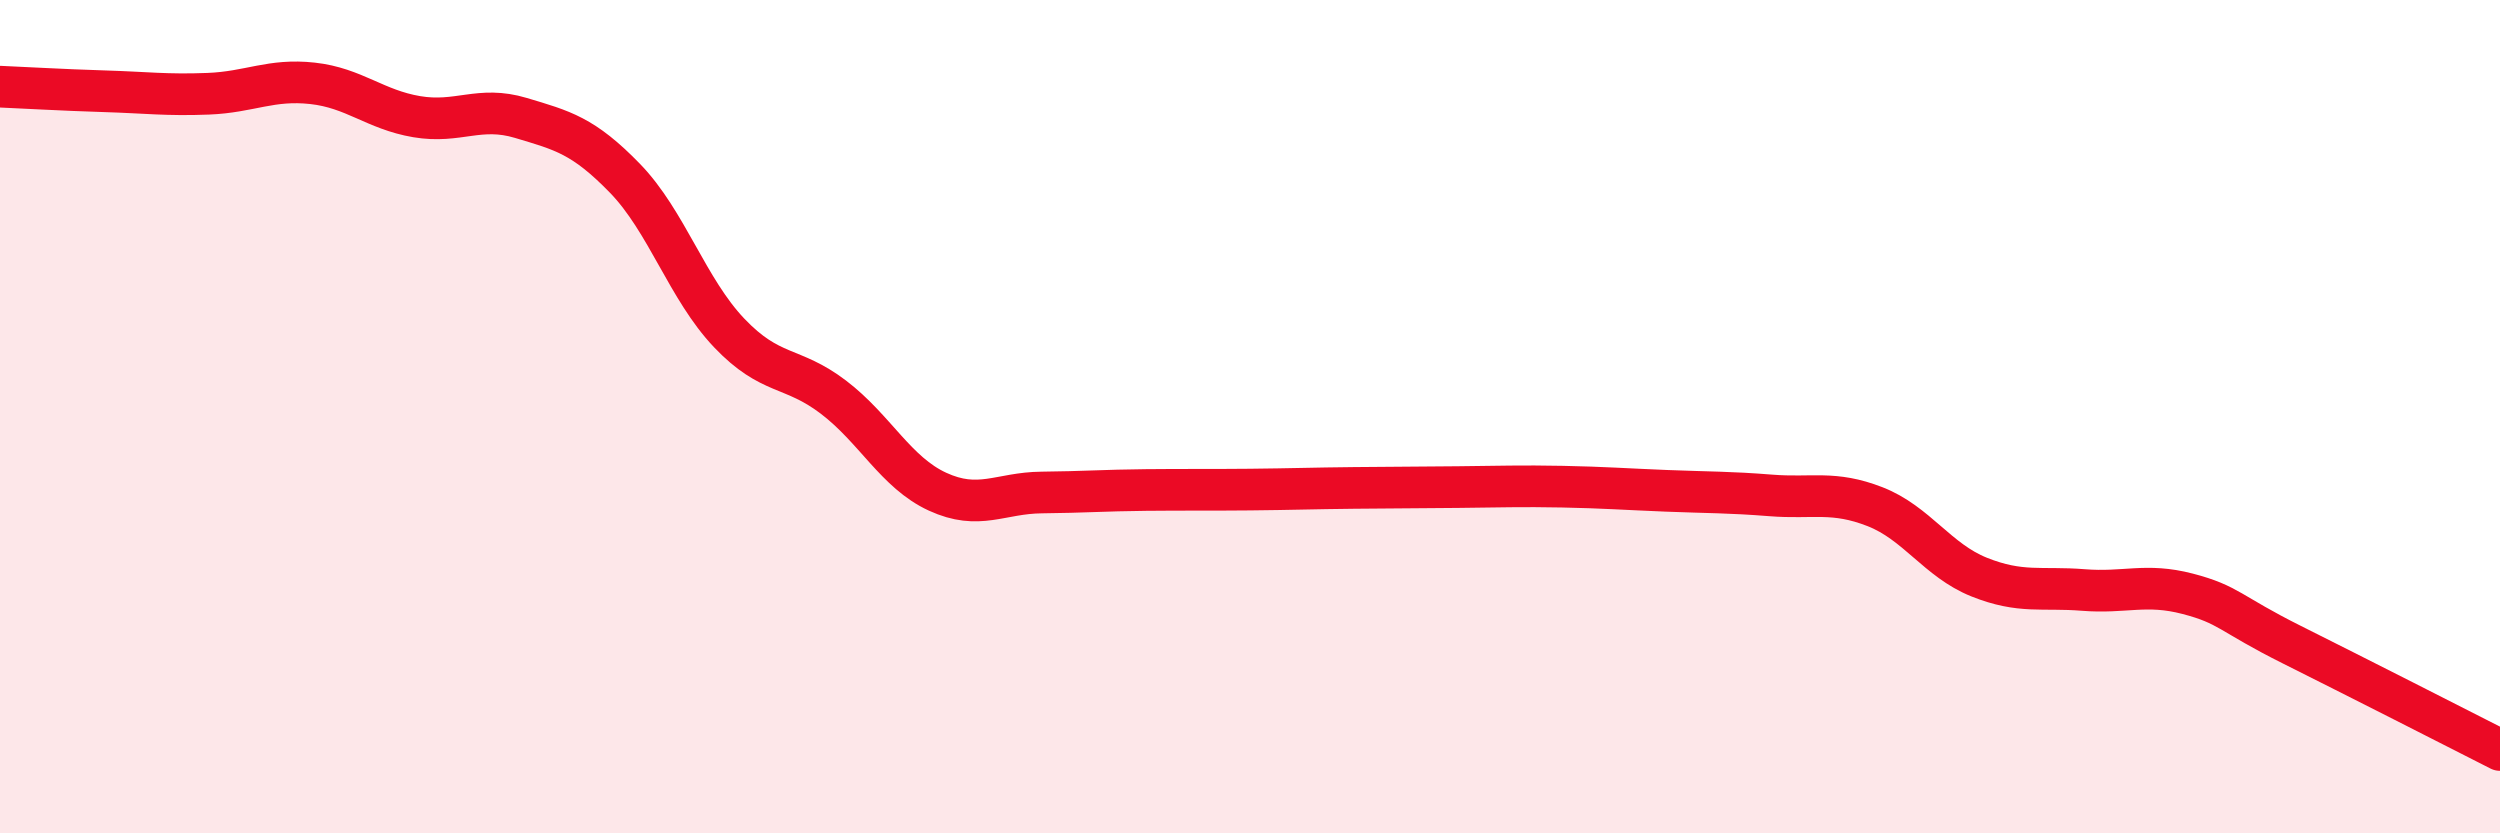
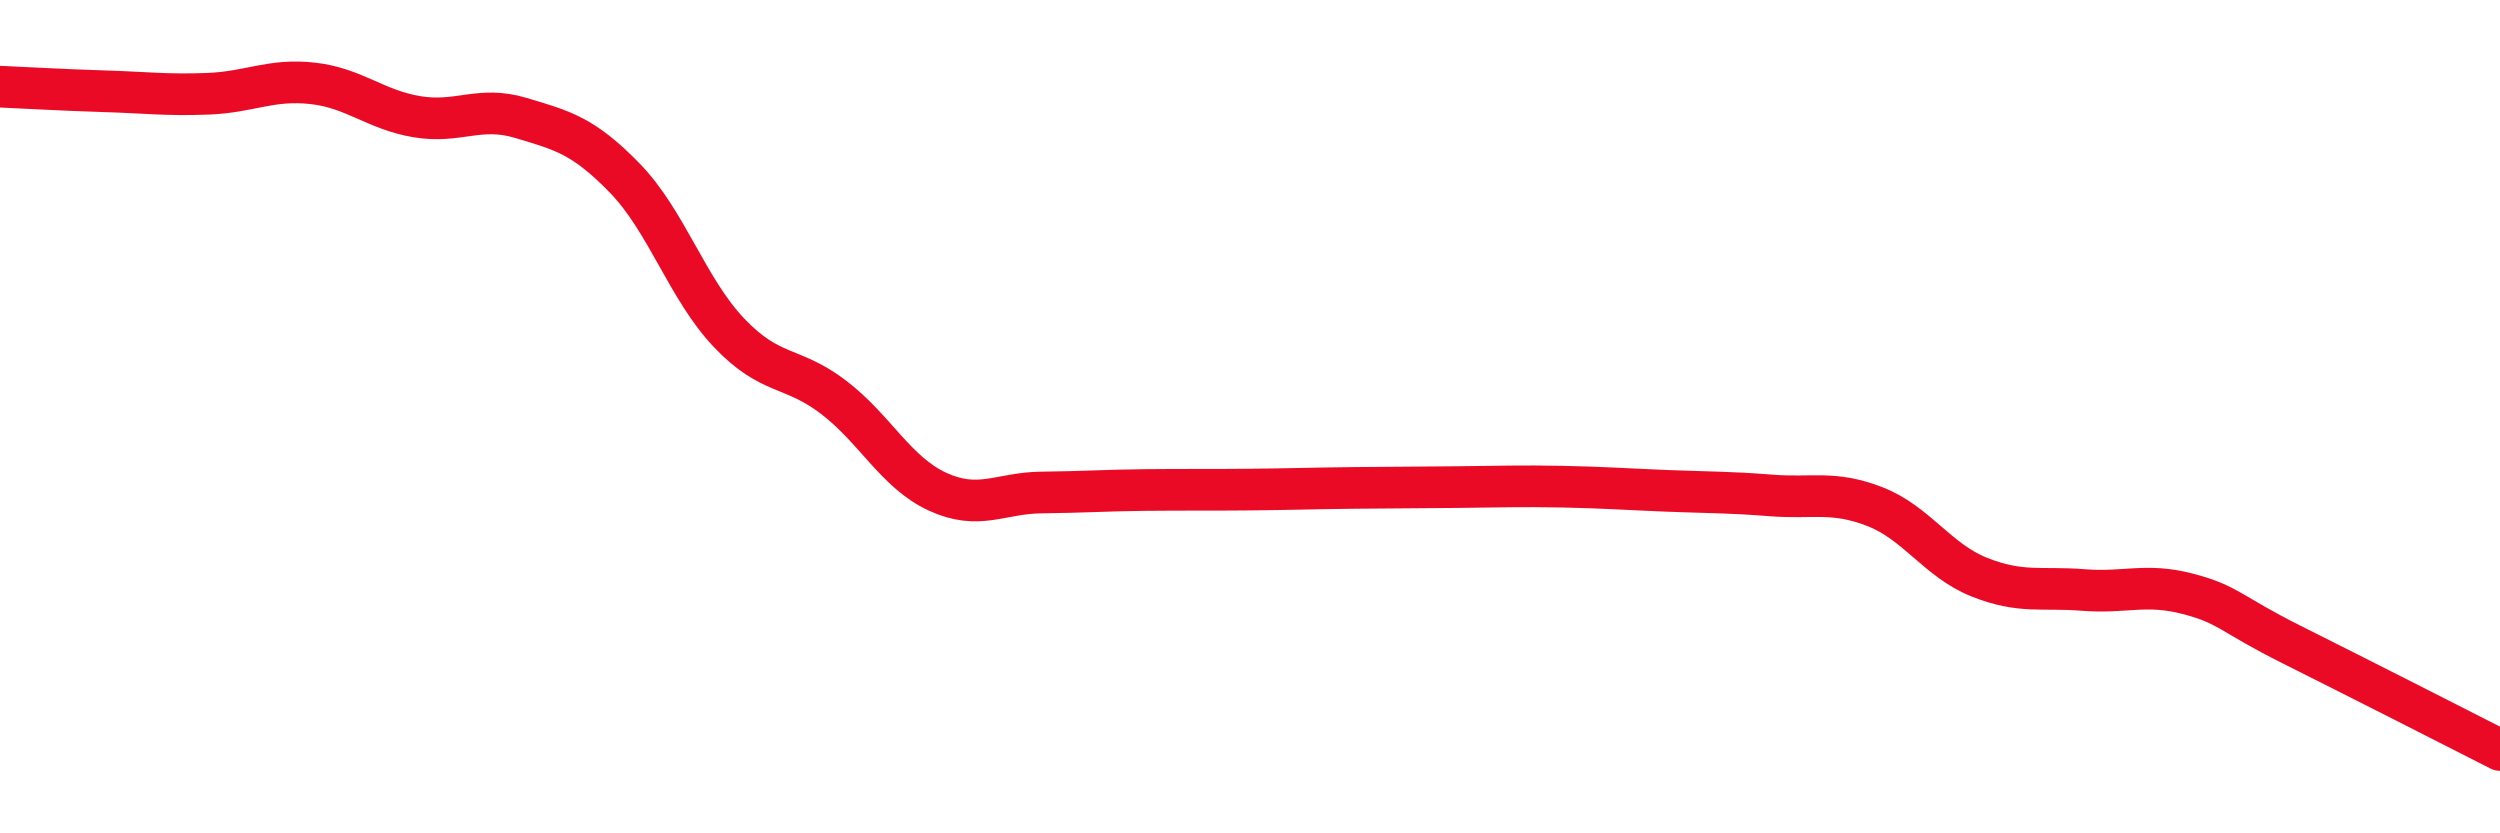
<svg xmlns="http://www.w3.org/2000/svg" width="60" height="20" viewBox="0 0 60 20">
-   <path d="M 0,2.08 C 0.5,2.1 1.5,2.16 2.5,2.19 C 3.5,2.22 4,2.29 5,2.25 C 6,2.21 6.5,1.89 7.5,2 C 8.5,2.11 9,2.63 10,2.8 C 11,2.97 11.5,2.53 12.5,2.83 C 13.5,3.13 14,3.25 15,4.28 C 16,5.31 16.5,6.94 17.5,7.99 C 18.5,9.04 19,8.77 20,9.53 C 21,10.29 21.5,11.34 22.5,11.8 C 23.5,12.26 24,11.83 25,11.82 C 26,11.81 26.5,11.77 27.5,11.76 C 28.5,11.75 29,11.76 30,11.75 C 31,11.74 31.5,11.72 32.5,11.71 C 33.5,11.7 34,11.7 35,11.69 C 36,11.68 36.5,11.66 37.5,11.68 C 38.5,11.7 39,11.74 40,11.78 C 41,11.82 41.5,11.81 42.5,11.89 C 43.5,11.97 44,11.77 45,12.16 C 46,12.55 46.5,13.45 47.5,13.85 C 48.5,14.25 49,14.08 50,14.16 C 51,14.24 51.5,13.99 52.5,14.25 C 53.5,14.51 53.5,14.72 55,15.47 C 56.5,16.22 59,17.49 60,18L60 20L0 20Z" fill="#EB0A25" opacity="0.1" stroke-linecap="round" stroke-linejoin="round" />
  <path d="M 0,2.08 C 0.5,2.1 1.5,2.16 2.5,2.19 C 3.5,2.22 4,2.29 5,2.25 C 6,2.21 6.5,1.89 7.5,2 C 8.5,2.11 9,2.63 10,2.8 C 11,2.97 11.5,2.53 12.5,2.83 C 13.5,3.13 14,3.25 15,4.28 C 16,5.31 16.5,6.94 17.5,7.99 C 18.5,9.04 19,8.77 20,9.53 C 21,10.29 21.5,11.34 22.5,11.8 C 23.5,12.26 24,11.83 25,11.82 C 26,11.81 26.5,11.77 27.5,11.76 C 28.5,11.75 29,11.76 30,11.75 C 31,11.74 31.5,11.72 32.5,11.71 C 33.5,11.7 34,11.7 35,11.69 C 36,11.68 36.5,11.66 37.5,11.68 C 38.5,11.7 39,11.74 40,11.78 C 41,11.82 41.5,11.81 42.5,11.89 C 43.5,11.97 44,11.77 45,12.16 C 46,12.55 46.5,13.45 47.5,13.85 C 48.5,14.25 49,14.08 50,14.16 C 51,14.24 51.5,13.99 52.5,14.25 C 53.5,14.51 53.5,14.72 55,15.47 C 56.5,16.22 59,17.49 60,18" stroke="#EB0A25" stroke-width="1" fill="none" stroke-linecap="round" stroke-linejoin="round" />
</svg>